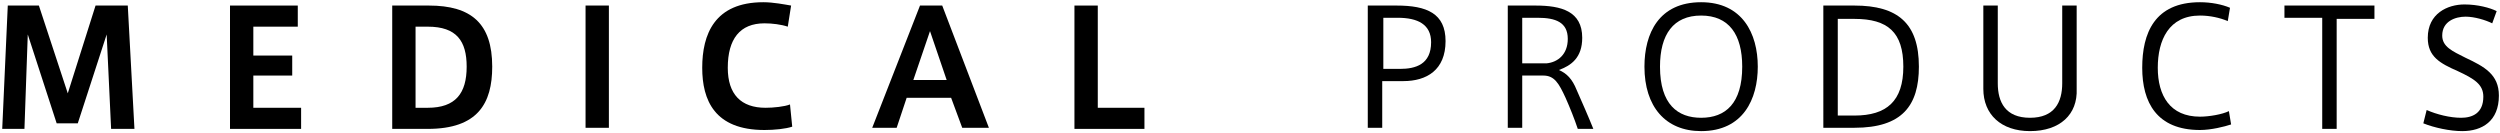
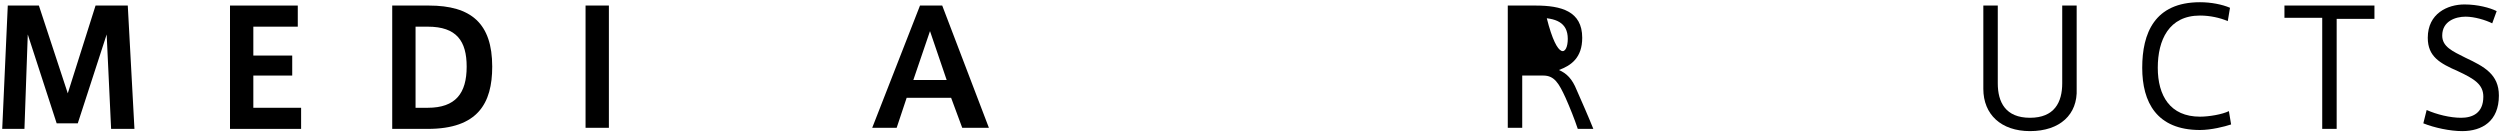
<svg xmlns="http://www.w3.org/2000/svg" version="1.1" id="レイヤー_1" x="0px" y="0px" width="225px" height="12px" viewBox="0 0 225 12" style="enable-background:new 0 0 225 12;" xml:space="preserve">
  <g>
    <g>
      <path d="M7,11.1H5.1l-2.6-8l-0.3,8.5h-2L0.7,0.5h2.8l2.6,7.9l2.5-7.9h2.9l0.6,11.1H10L9.6,3.1L7,11.1z" />
      <path d="M22.8,5h3.5v1.8h-3.5v2.9h4.3v1.9h-6.4V0.5h6.1v1.9h-4V5z" />
      <path d="M38.6,0.5c3.8,0,5.7,1.6,5.7,5.5c0,3.3-1.3,5.6-5.8,5.6h-3.2V0.5H38.6z M42,6c0-2.3-0.9-3.6-3.5-3.6h-1.1v7.3h1.1    C41,9.7,42,8.4,42,6L42,6z" />
      <path d="M54.8,11.5h-2.1V0.5h2.1V11.5z" />
-       <path d="M63.2,6.1c0-3,1.1-5.9,5.5-5.9c0.9,0,1.9,0.2,2.5,0.3l-0.3,1.9c-0.6-0.2-1.4-0.3-2.1-0.3c-2.2,0-3.3,1.4-3.3,4    c0,2.4,1.2,3.6,3.4,3.6c0.7,0,1.7-0.1,2.2-0.3l0.2,2c-0.6,0.2-1.6,0.3-2.5,0.3C64.3,11.7,63.2,9,63.2,6.1L63.2,6.1z" />
      <path d="M82.8,0.5h2L89,11.5h-2.4l-1-2.7h-4l-0.9,2.7h-2.2L82.8,0.5z M85.2,7.2l-1.5-4.4l-1.5,4.4H85.2z" />
-       <path d="M98.8,9.7h4.2v1.9h-6.3V0.5h2.1V9.7z" />
    </g>
    <g>
-       <path d="M123.1,11.5V0.5h2.6c2.7,0,4.4,0.7,4.4,3.2c0,2.6-1.7,3.6-3.8,3.6h-1.9v4.2H123.1z M126,6.2c1.4,0,2.8-0.4,2.8-2.4    c0-1.6-1.2-2.2-3-2.2h-1.3v4.6H126z" />
-       <path d="M140.9,8.8c-0.6-1.3-1-2-2-2h-1.9v4.7h-1.3V0.5h2.5c2.3,0,4.2,0.5,4.2,2.9c0,1.8-1,2.5-2.1,2.9c0.7,0.3,1.2,0.8,1.6,1.8    c0.4,0.9,1.1,2.5,1.5,3.5h-1.4C141.7,10.7,141.3,9.7,140.9,8.8z M141.1,3.5c0-1.5-1.1-1.9-2.7-1.9h-1.4v4.1h2.2    C140.2,5.6,141.1,4.9,141.1,3.5z" />
-       <path d="M148,6c0-3,1.3-5.8,5.1-5.8c3.7,0,5.1,2.8,5.1,5.8c0,2.9-1.3,5.8-5.1,5.8C149.9,11.8,148,9.6,148,6L148,6z M149.4,6    c0,3.4,1.6,4.6,3.7,4.6c2.2,0,3.7-1.3,3.7-4.6c0-2.9-1.2-4.6-3.7-4.6C150.6,1.4,149.4,3.1,149.4,6L149.4,6z" />
-       <path d="M166.9,0.5c3.9,0,5.8,1.6,5.8,5.5c0,3.5-1.5,5.5-5.8,5.5h-2.8V0.5H166.9z M171.3,6c0-3.1-1.4-4.3-4.4-4.3h-1.5v8.7h1.5    C169.8,10.4,171.3,9.1,171.3,6L171.3,6z" />
+       <path d="M140.9,8.8c-0.6-1.3-1-2-2-2h-1.9v4.7h-1.3V0.5h2.5c2.3,0,4.2,0.5,4.2,2.9c0,1.8-1,2.5-2.1,2.9c0.7,0.3,1.2,0.8,1.6,1.8    c0.4,0.9,1.1,2.5,1.5,3.5h-1.4C141.7,10.7,141.3,9.7,140.9,8.8z M141.1,3.5c0-1.5-1.1-1.9-2.7-1.9h-1.4h2.2    C140.2,5.6,141.1,4.9,141.1,3.5z" />
      <path d="M182.7,11.8c-2.6,0-4.2-1.5-4.2-3.8V0.5h1.3v7c0,1.7,0.7,3.1,2.9,3.1c2.2,0,2.9-1.4,2.9-3.1v-7h1.3V8    C187,10.3,185.4,11.8,182.7,11.8L182.7,11.8z" />
      <path d="M192.8,6.1c0-3.1,1.1-5.9,5.2-5.9c1,0,2,0.2,2.7,0.5l-0.2,1.2c-0.7-0.3-1.6-0.5-2.5-0.5c-2.8,0-3.8,2.2-3.8,4.7    c0,2.5,1.1,4.4,3.8,4.4c0.8,0,2-0.2,2.6-0.5l0.2,1.2c-0.6,0.2-1.8,0.5-2.8,0.5C194.1,11.7,192.8,9.2,192.8,6.1L192.8,6.1z" />
      <path d="M209,11.5V1.6h-3.4V0.5h8.1v1.2h-3.4v9.9H209z" />
      <path d="M224.3,2.1c-0.6-0.3-1.6-0.6-2.4-0.6c-0.9,0-2.1,0.4-2.1,1.7c0,1,0.9,1.4,2.1,2c1.7,0.8,3,1.5,3,3.4    c0,2.3-1.5,3.2-3.3,3.2c-1.1,0-2.5-0.3-3.5-0.7l0.3-1.2c0.9,0.4,2.1,0.7,3.1,0.7c1,0,2-0.4,2-1.9c0-1.1-0.8-1.6-2.3-2.3    c-1.6-0.7-2.7-1.3-2.7-3c0-2.2,1.8-3,3.3-3c1.2,0,2.3,0.3,2.9,0.6L224.3,2.1z" />
    </g>
  </g>
</svg>